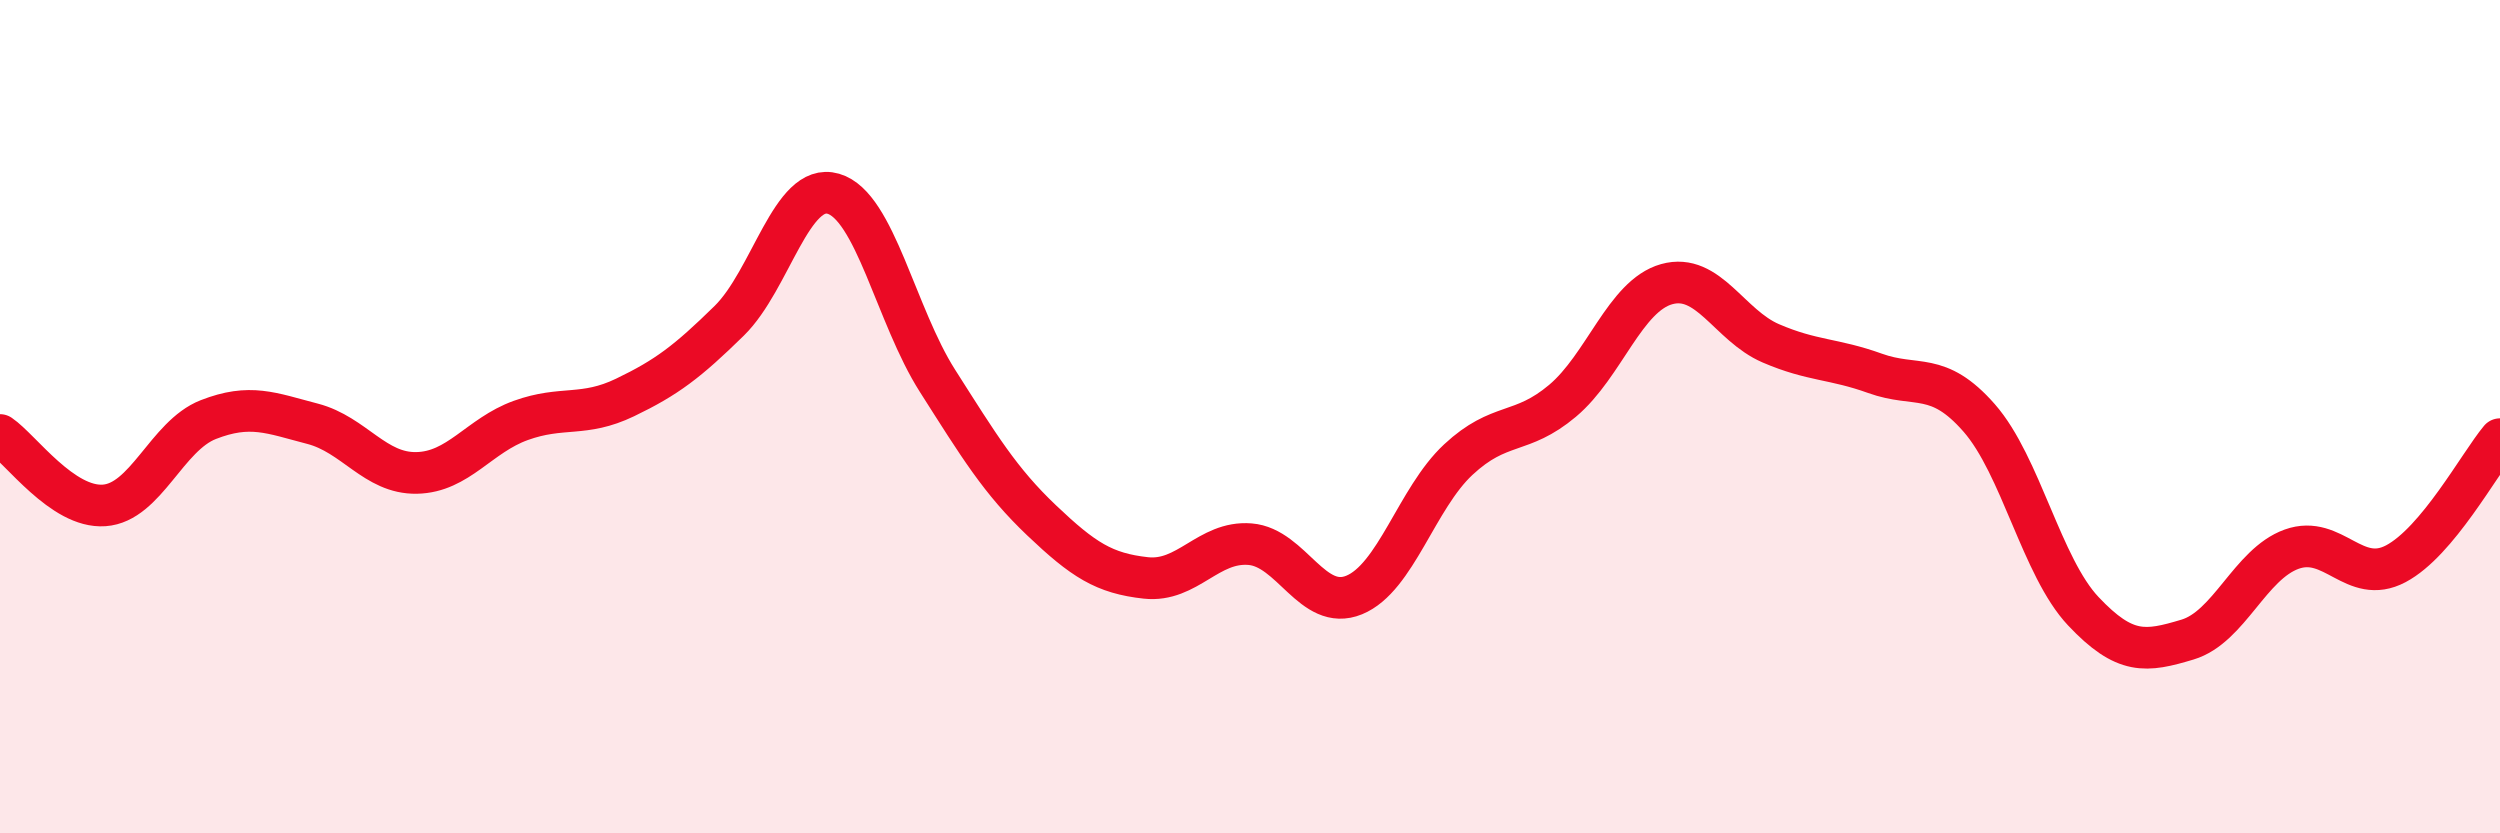
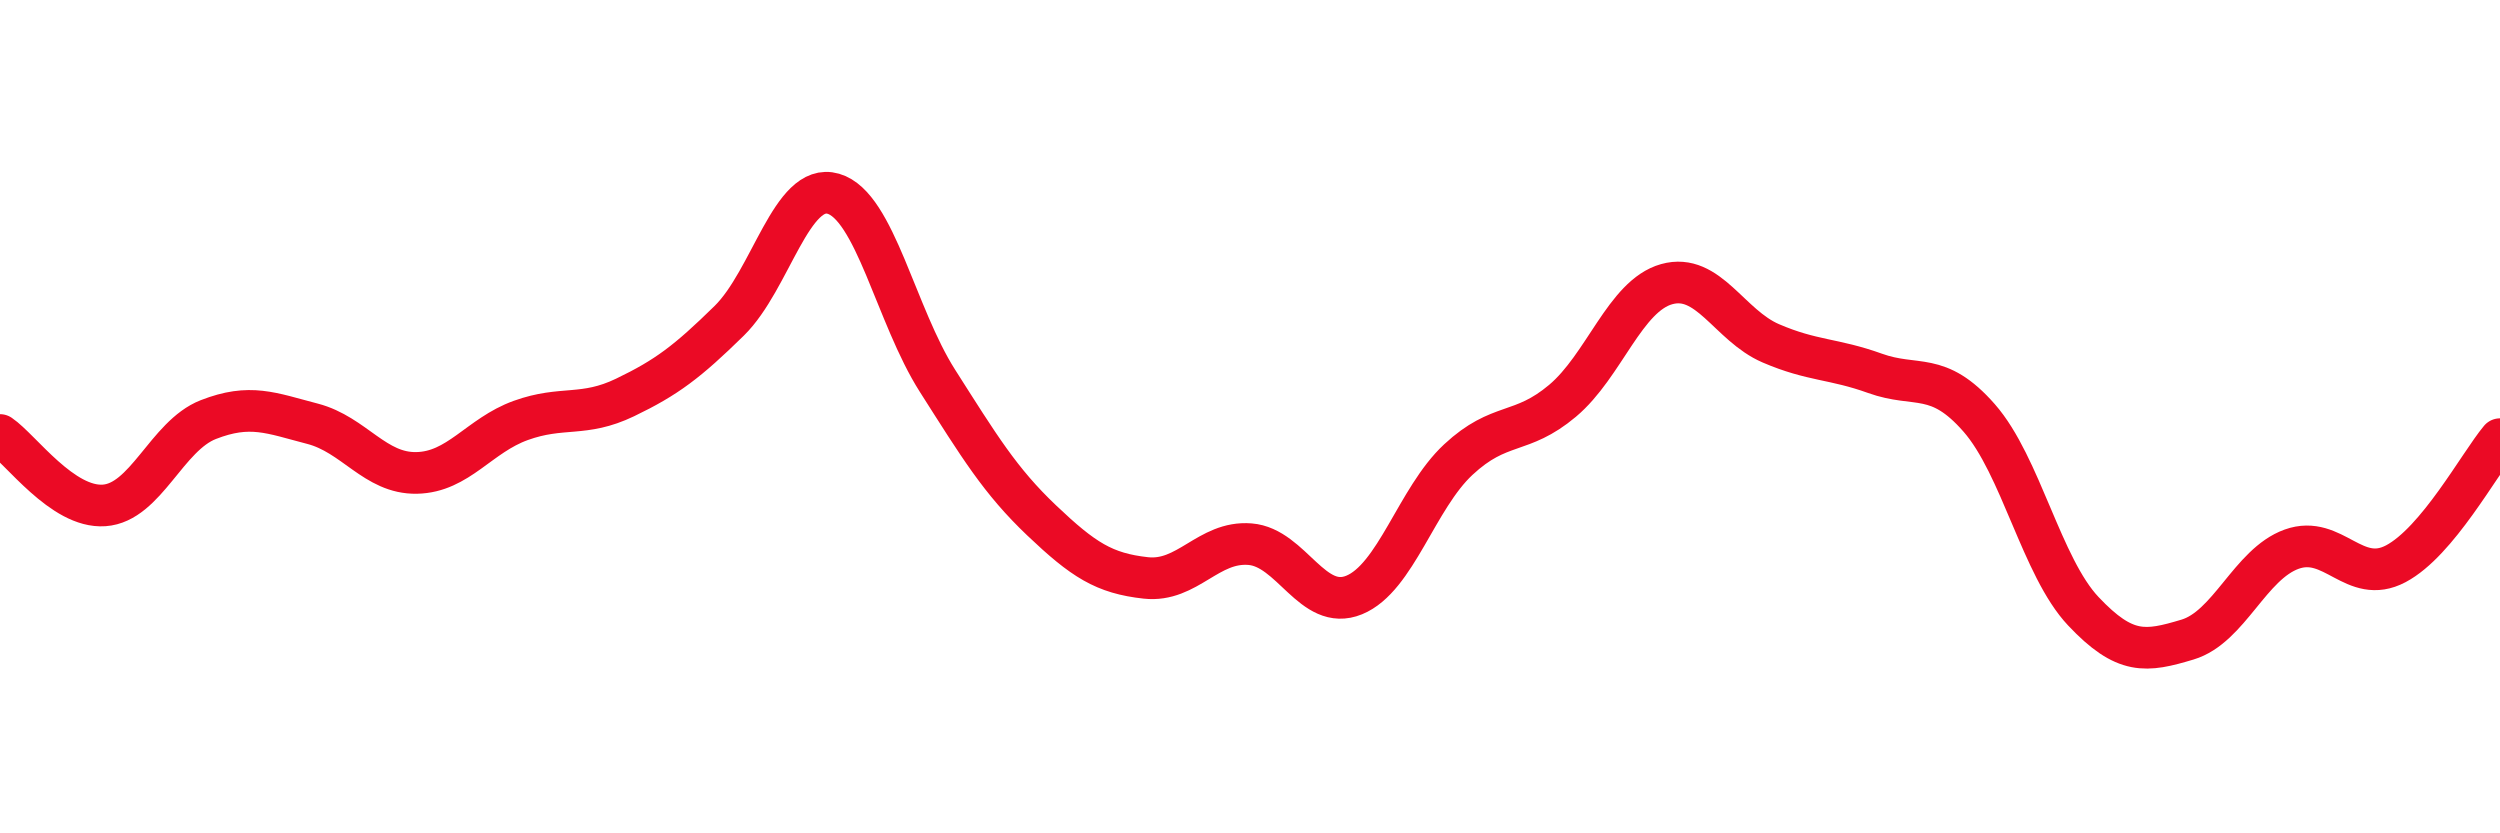
<svg xmlns="http://www.w3.org/2000/svg" width="60" height="20" viewBox="0 0 60 20">
-   <path d="M 0,10.44 C 0.5,10.78 1.5,12.2 2.5,12.13 C 3.5,12.06 4,10.46 5,10.07 C 6,9.68 6.5,9.91 7.5,10.17 C 8.5,10.43 9,11.37 10,11.35 C 11,11.33 11.5,10.45 12.5,10.09 C 13.5,9.73 14,10.02 15,9.54 C 16,9.06 16.5,8.68 17.5,7.7 C 18.5,6.72 19,4.36 20,4.65 C 21,4.94 21.5,7.57 22.5,9.14 C 23.5,10.71 24,11.54 25,12.49 C 26,13.44 26.5,13.76 27.5,13.87 C 28.5,13.98 29,12.98 30,13.06 C 31,13.14 31.5,14.69 32.5,14.28 C 33.5,13.87 34,11.96 35,11.03 C 36,10.1 36.5,10.46 37.5,9.62 C 38.5,8.78 39,7.1 40,6.82 C 41,6.54 41.5,7.81 42.5,8.24 C 43.5,8.67 44,8.6 45,8.96 C 46,9.32 46.5,8.89 47.5,10.03 C 48.5,11.17 49,13.61 50,14.67 C 51,15.73 51.5,15.65 52.5,15.35 C 53.5,15.05 54,13.54 55,13.18 C 56,12.82 56.5,14.06 57.5,13.53 C 58.5,13 59.5,11.14 60,10.54L60 20L0 20Z" fill="#EB0A25" opacity="0.1" stroke-linecap="round" stroke-linejoin="round" />
  <path d="M 0,10.44 C 0.5,10.78 1.5,12.2 2.5,12.13 C 3.5,12.06 4,10.46 5,10.07 C 6,9.68 6.5,9.91 7.5,10.17 C 8.5,10.43 9,11.37 10,11.35 C 11,11.33 11.5,10.45 12.5,10.09 C 13.5,9.73 14,10.02 15,9.54 C 16,9.06 16.5,8.68 17.5,7.7 C 18.5,6.72 19,4.36 20,4.65 C 21,4.94 21.5,7.57 22.5,9.14 C 23.5,10.71 24,11.54 25,12.49 C 26,13.44 26.5,13.76 27.5,13.87 C 28.5,13.98 29,12.98 30,13.06 C 31,13.14 31.5,14.69 32.5,14.28 C 33.5,13.87 34,11.96 35,11.03 C 36,10.1 36.5,10.46 37.5,9.62 C 38.5,8.78 39,7.1 40,6.82 C 41,6.54 41.5,7.81 42.5,8.24 C 43.5,8.67 44,8.6 45,8.96 C 46,9.32 46.5,8.89 47.5,10.03 C 48.5,11.17 49,13.61 50,14.67 C 51,15.73 51.5,15.65 52.5,15.35 C 53.5,15.05 54,13.54 55,13.18 C 56,12.82 56.5,14.06 57.5,13.53 C 58.5,13 59.5,11.14 60,10.54" stroke="#EB0A25" stroke-width="1" fill="none" stroke-linecap="round" stroke-linejoin="round" />
</svg>